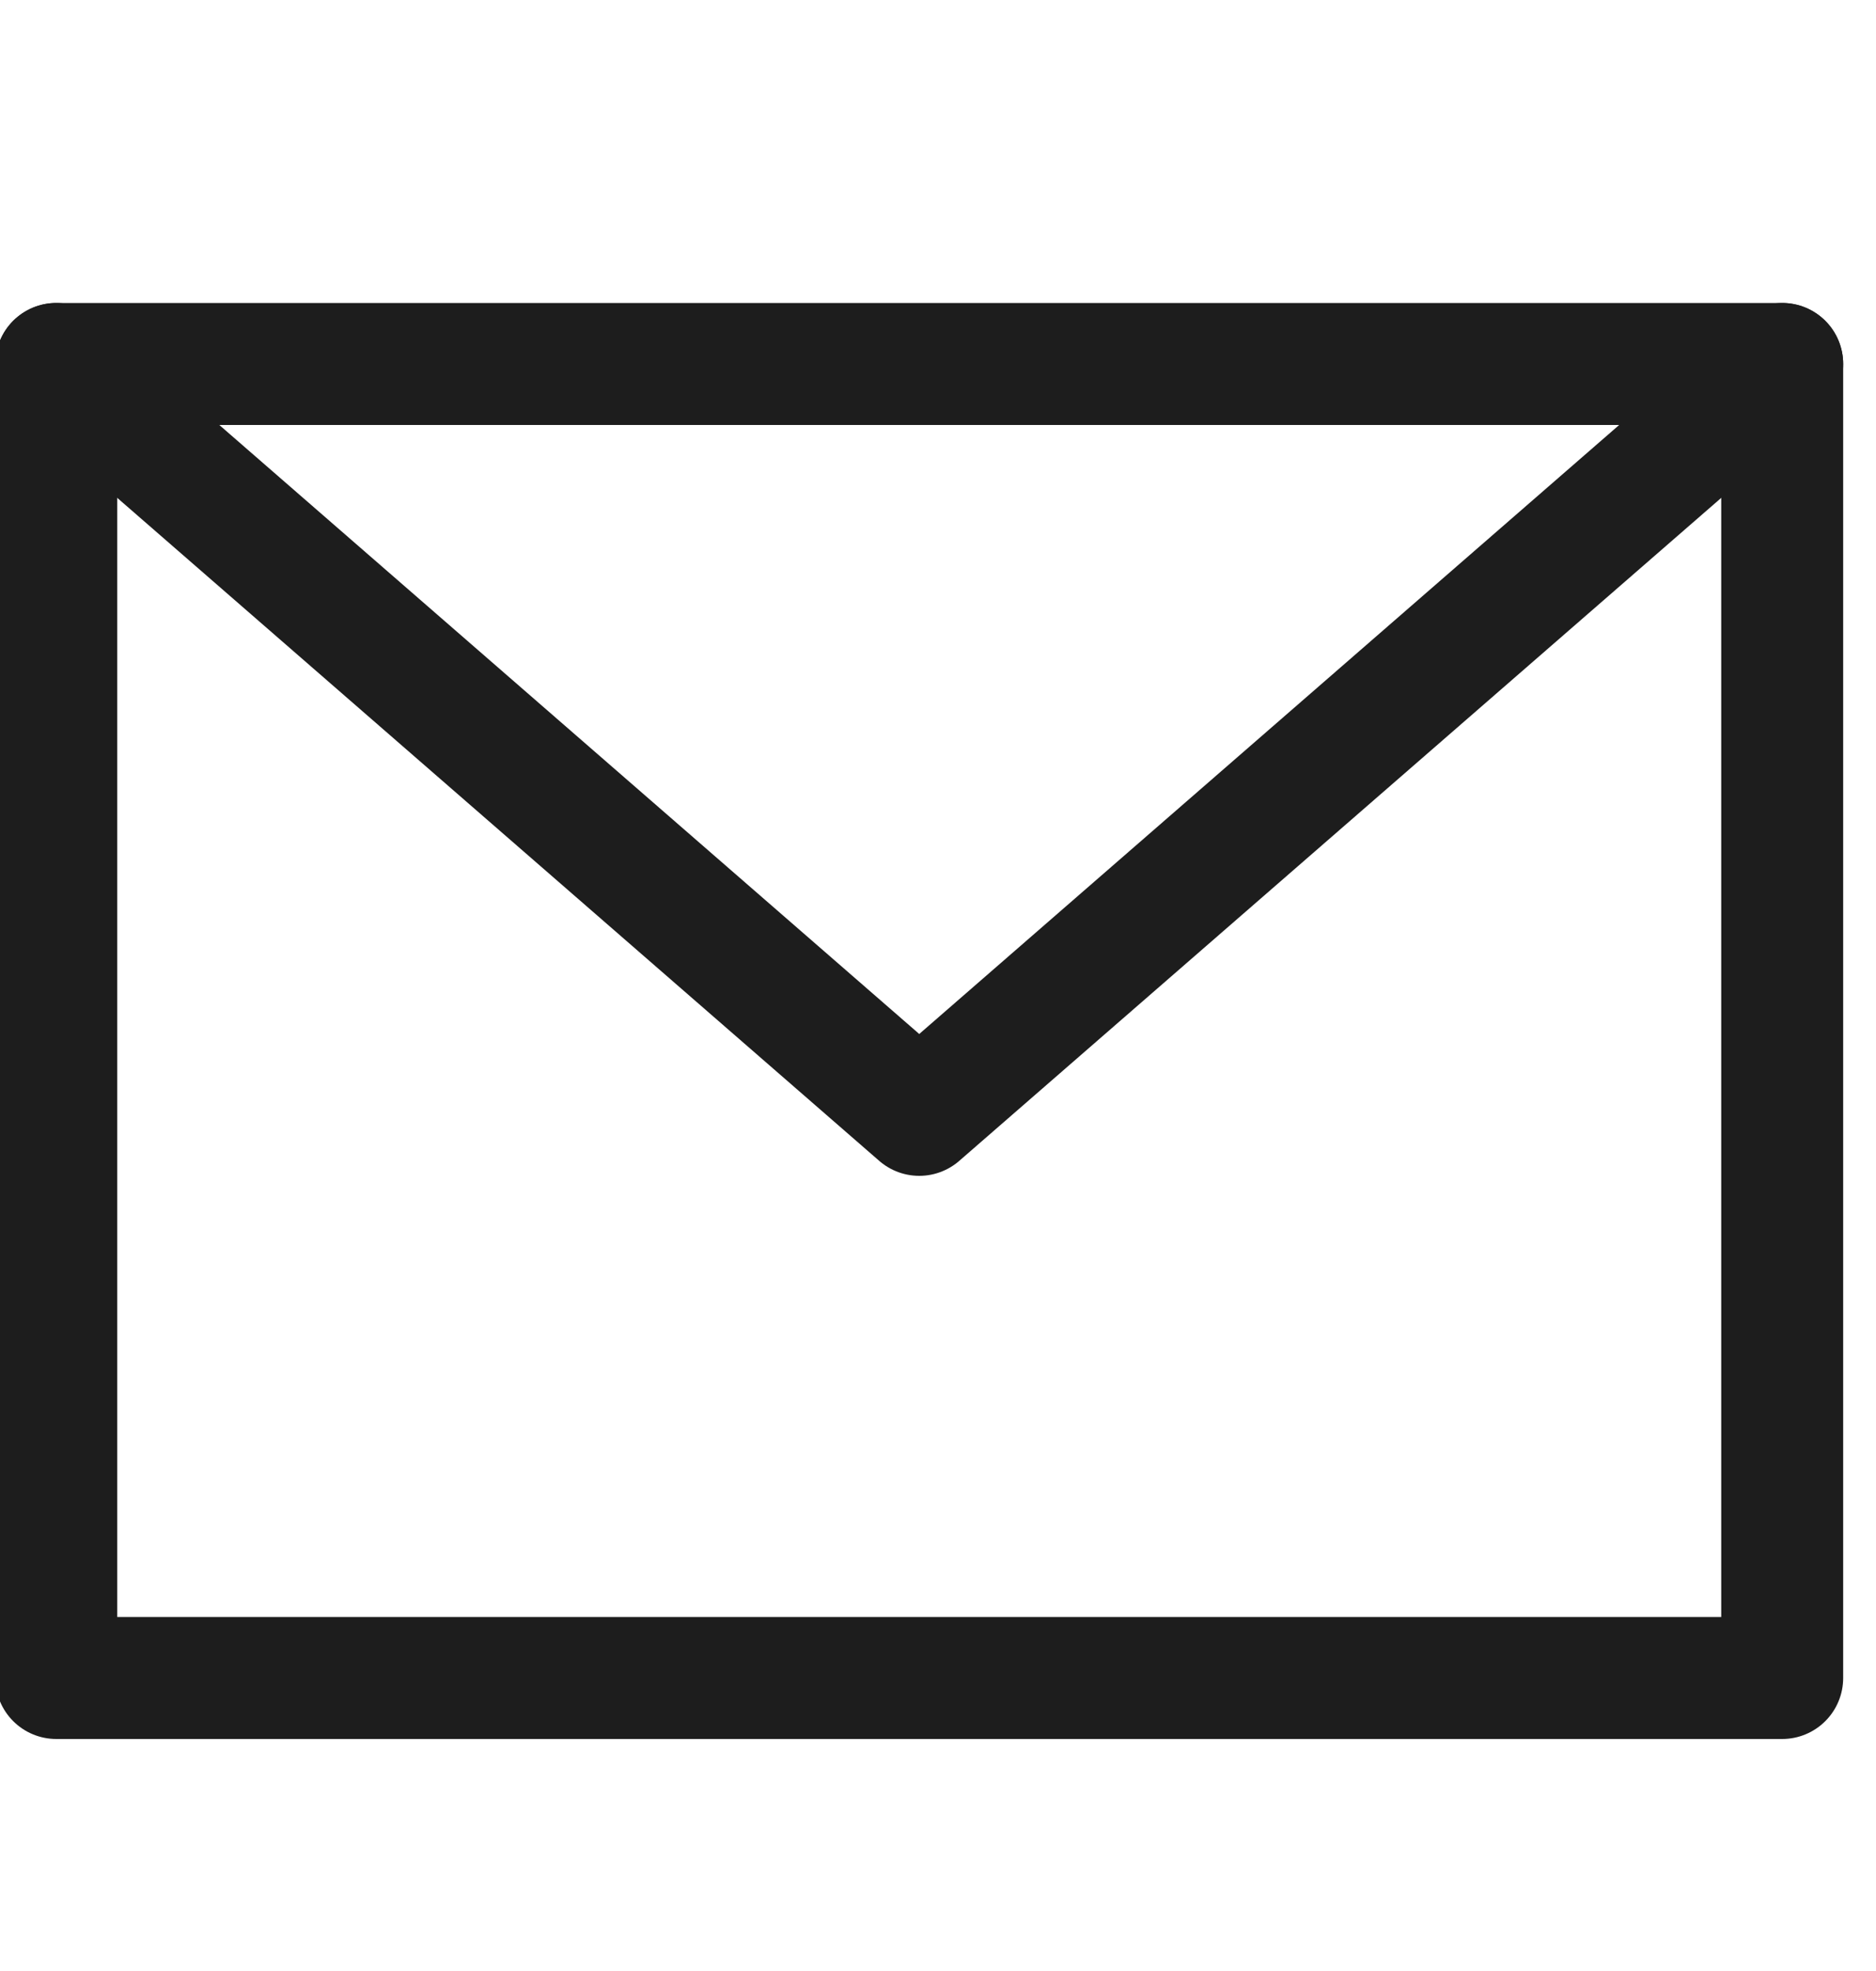
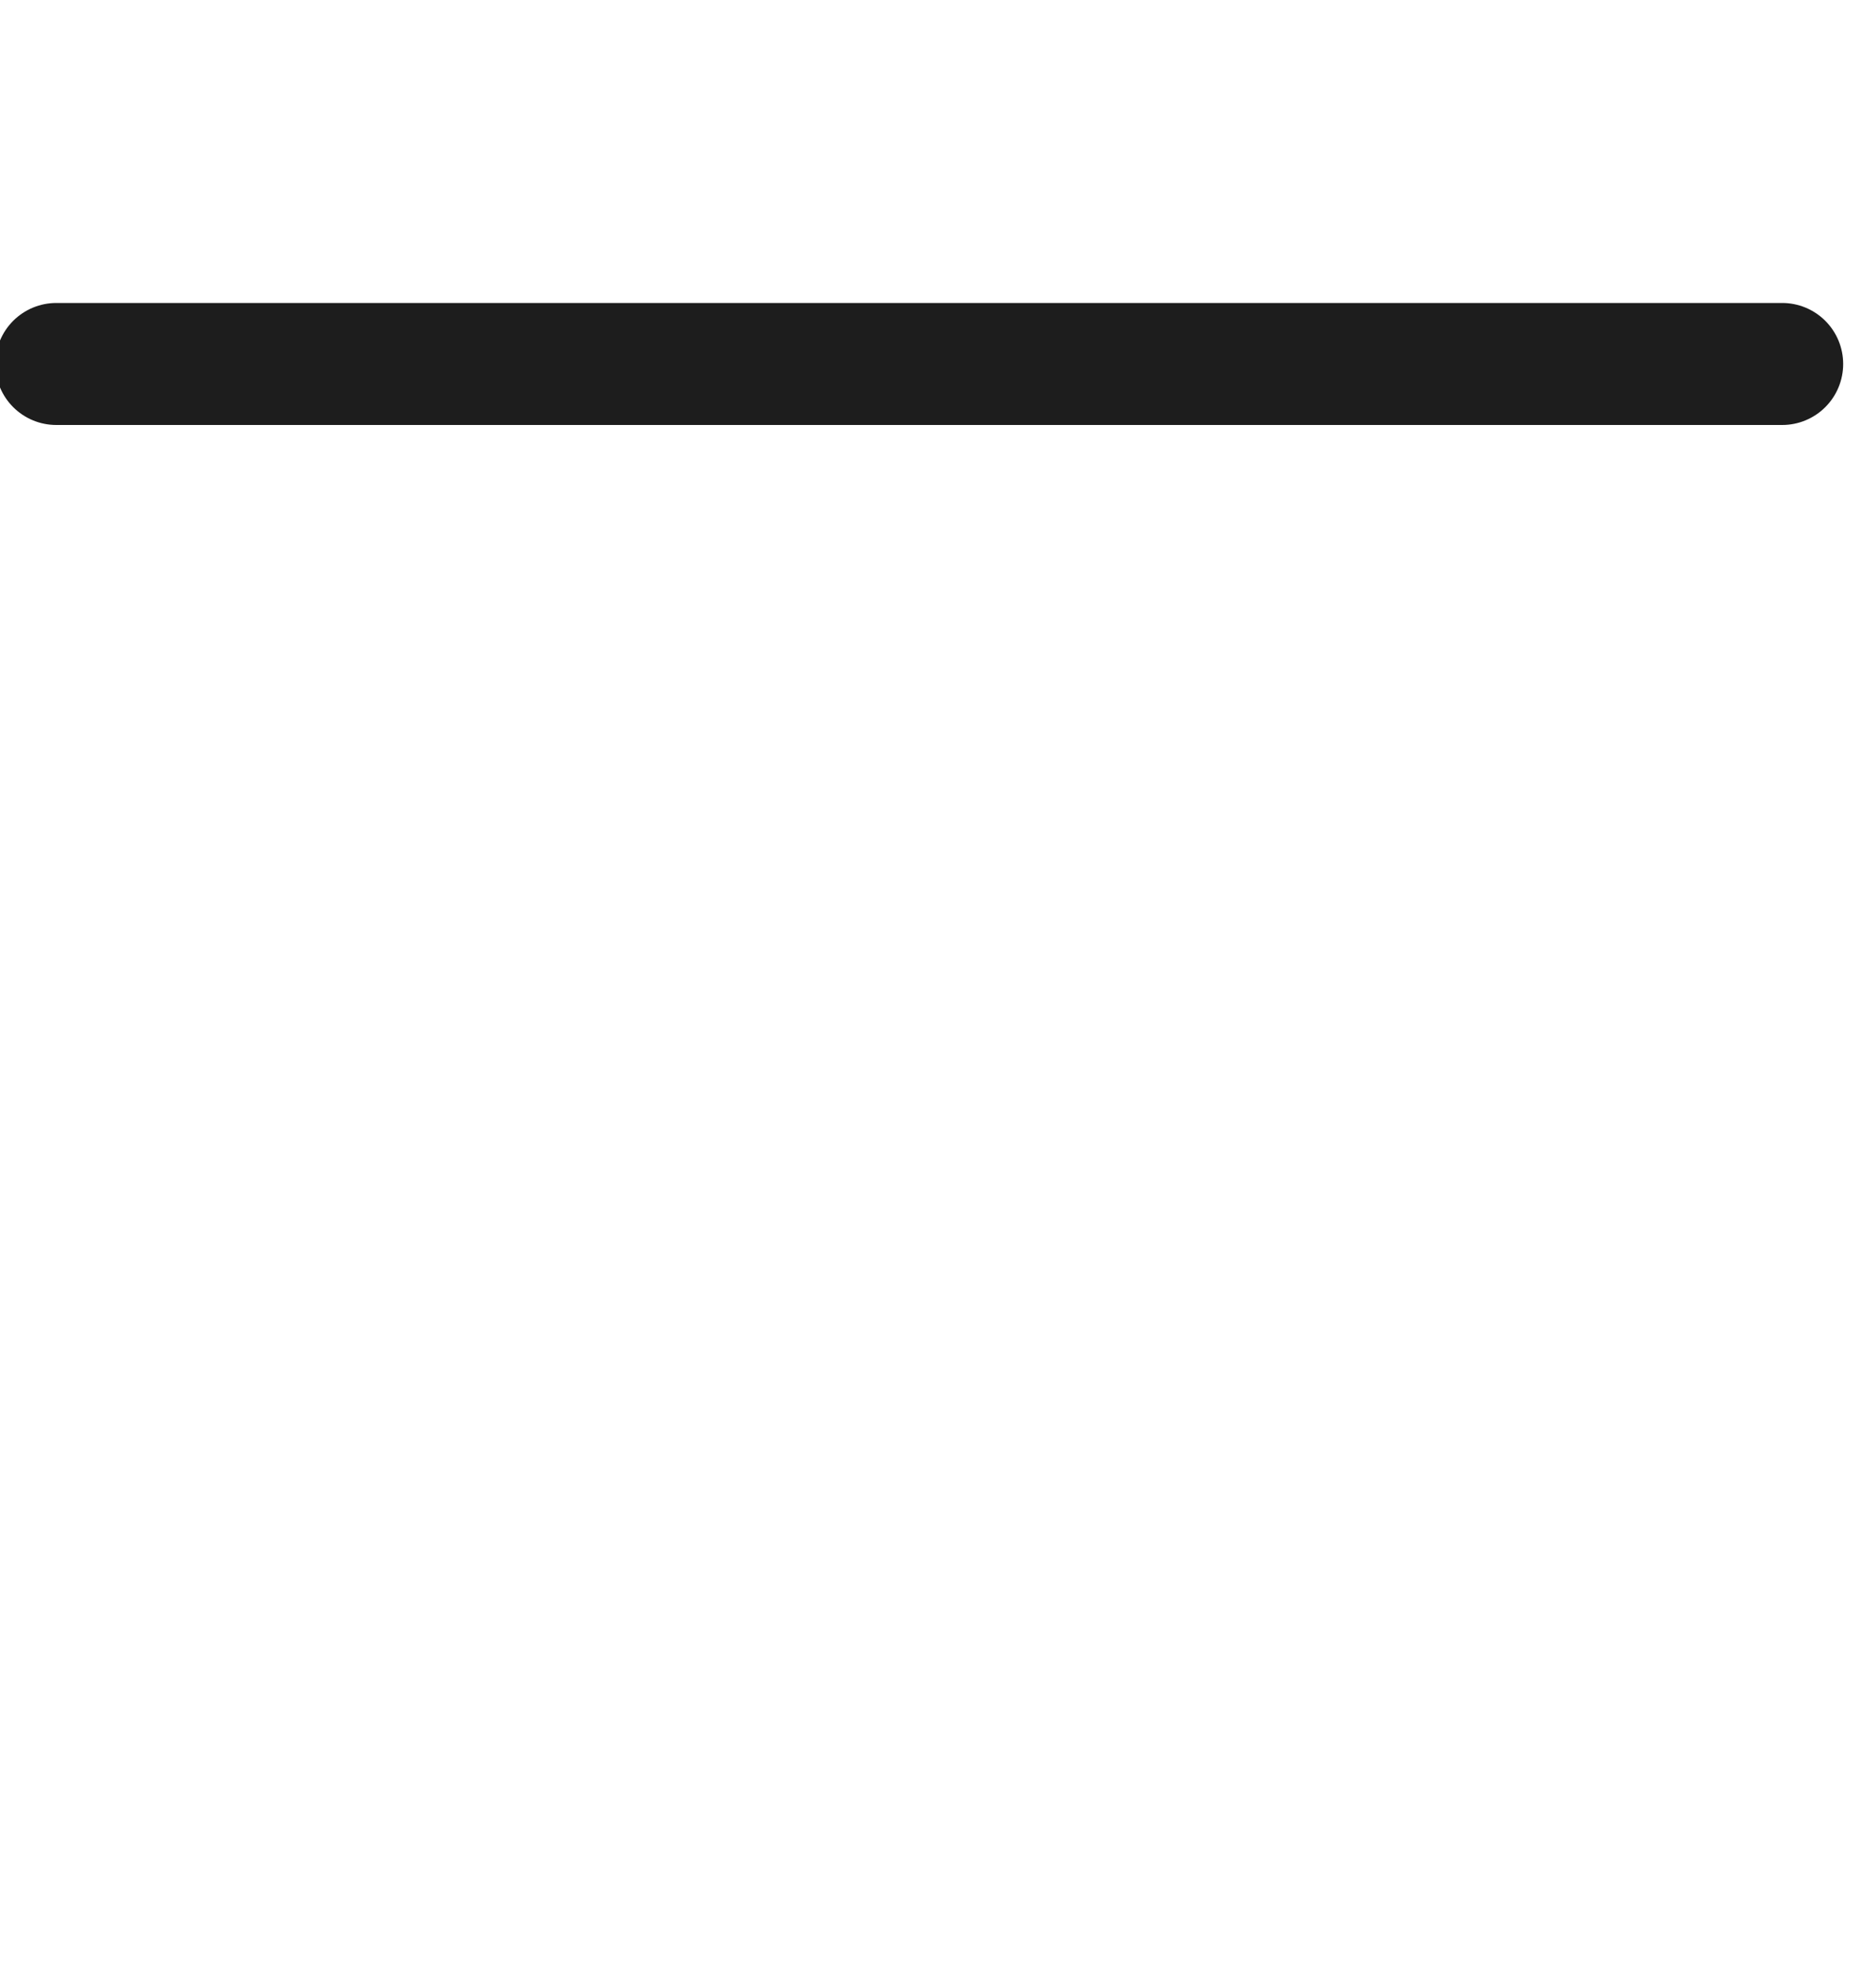
<svg xmlns="http://www.w3.org/2000/svg" width="20" height="21" viewBox="0 0 20 21" fill="none">
  <g id="Icons/Envelope" clip-path="url(#clip0_6493_41640)">
-     <path id="Vector 1" d="M19 3.878L9.8 11.878L0.6 3.878" stroke="#1D1D1D" stroke-width="1.3" stroke-linecap="round" stroke-linejoin="round" />
-     <path id="Vector 1_2" d="M19 3.878L19 17.878L0.6 17.878L0.6 3.878L19 3.878Z" stroke="#1D1D1D" stroke-width="1.3" stroke-linecap="round" stroke-linejoin="round" />
+     <path id="Vector 1" d="M19 3.878L0.6 3.878" stroke="#1D1D1D" stroke-width="1.3" stroke-linecap="round" stroke-linejoin="round" />
  </g>
  <defs>
    <clipPath id="clip0_6493_41640">
      <rect width="20" height="20" fill="white" transform="translate(0 0.878)" />
    </clipPath>
  </defs>
</svg>